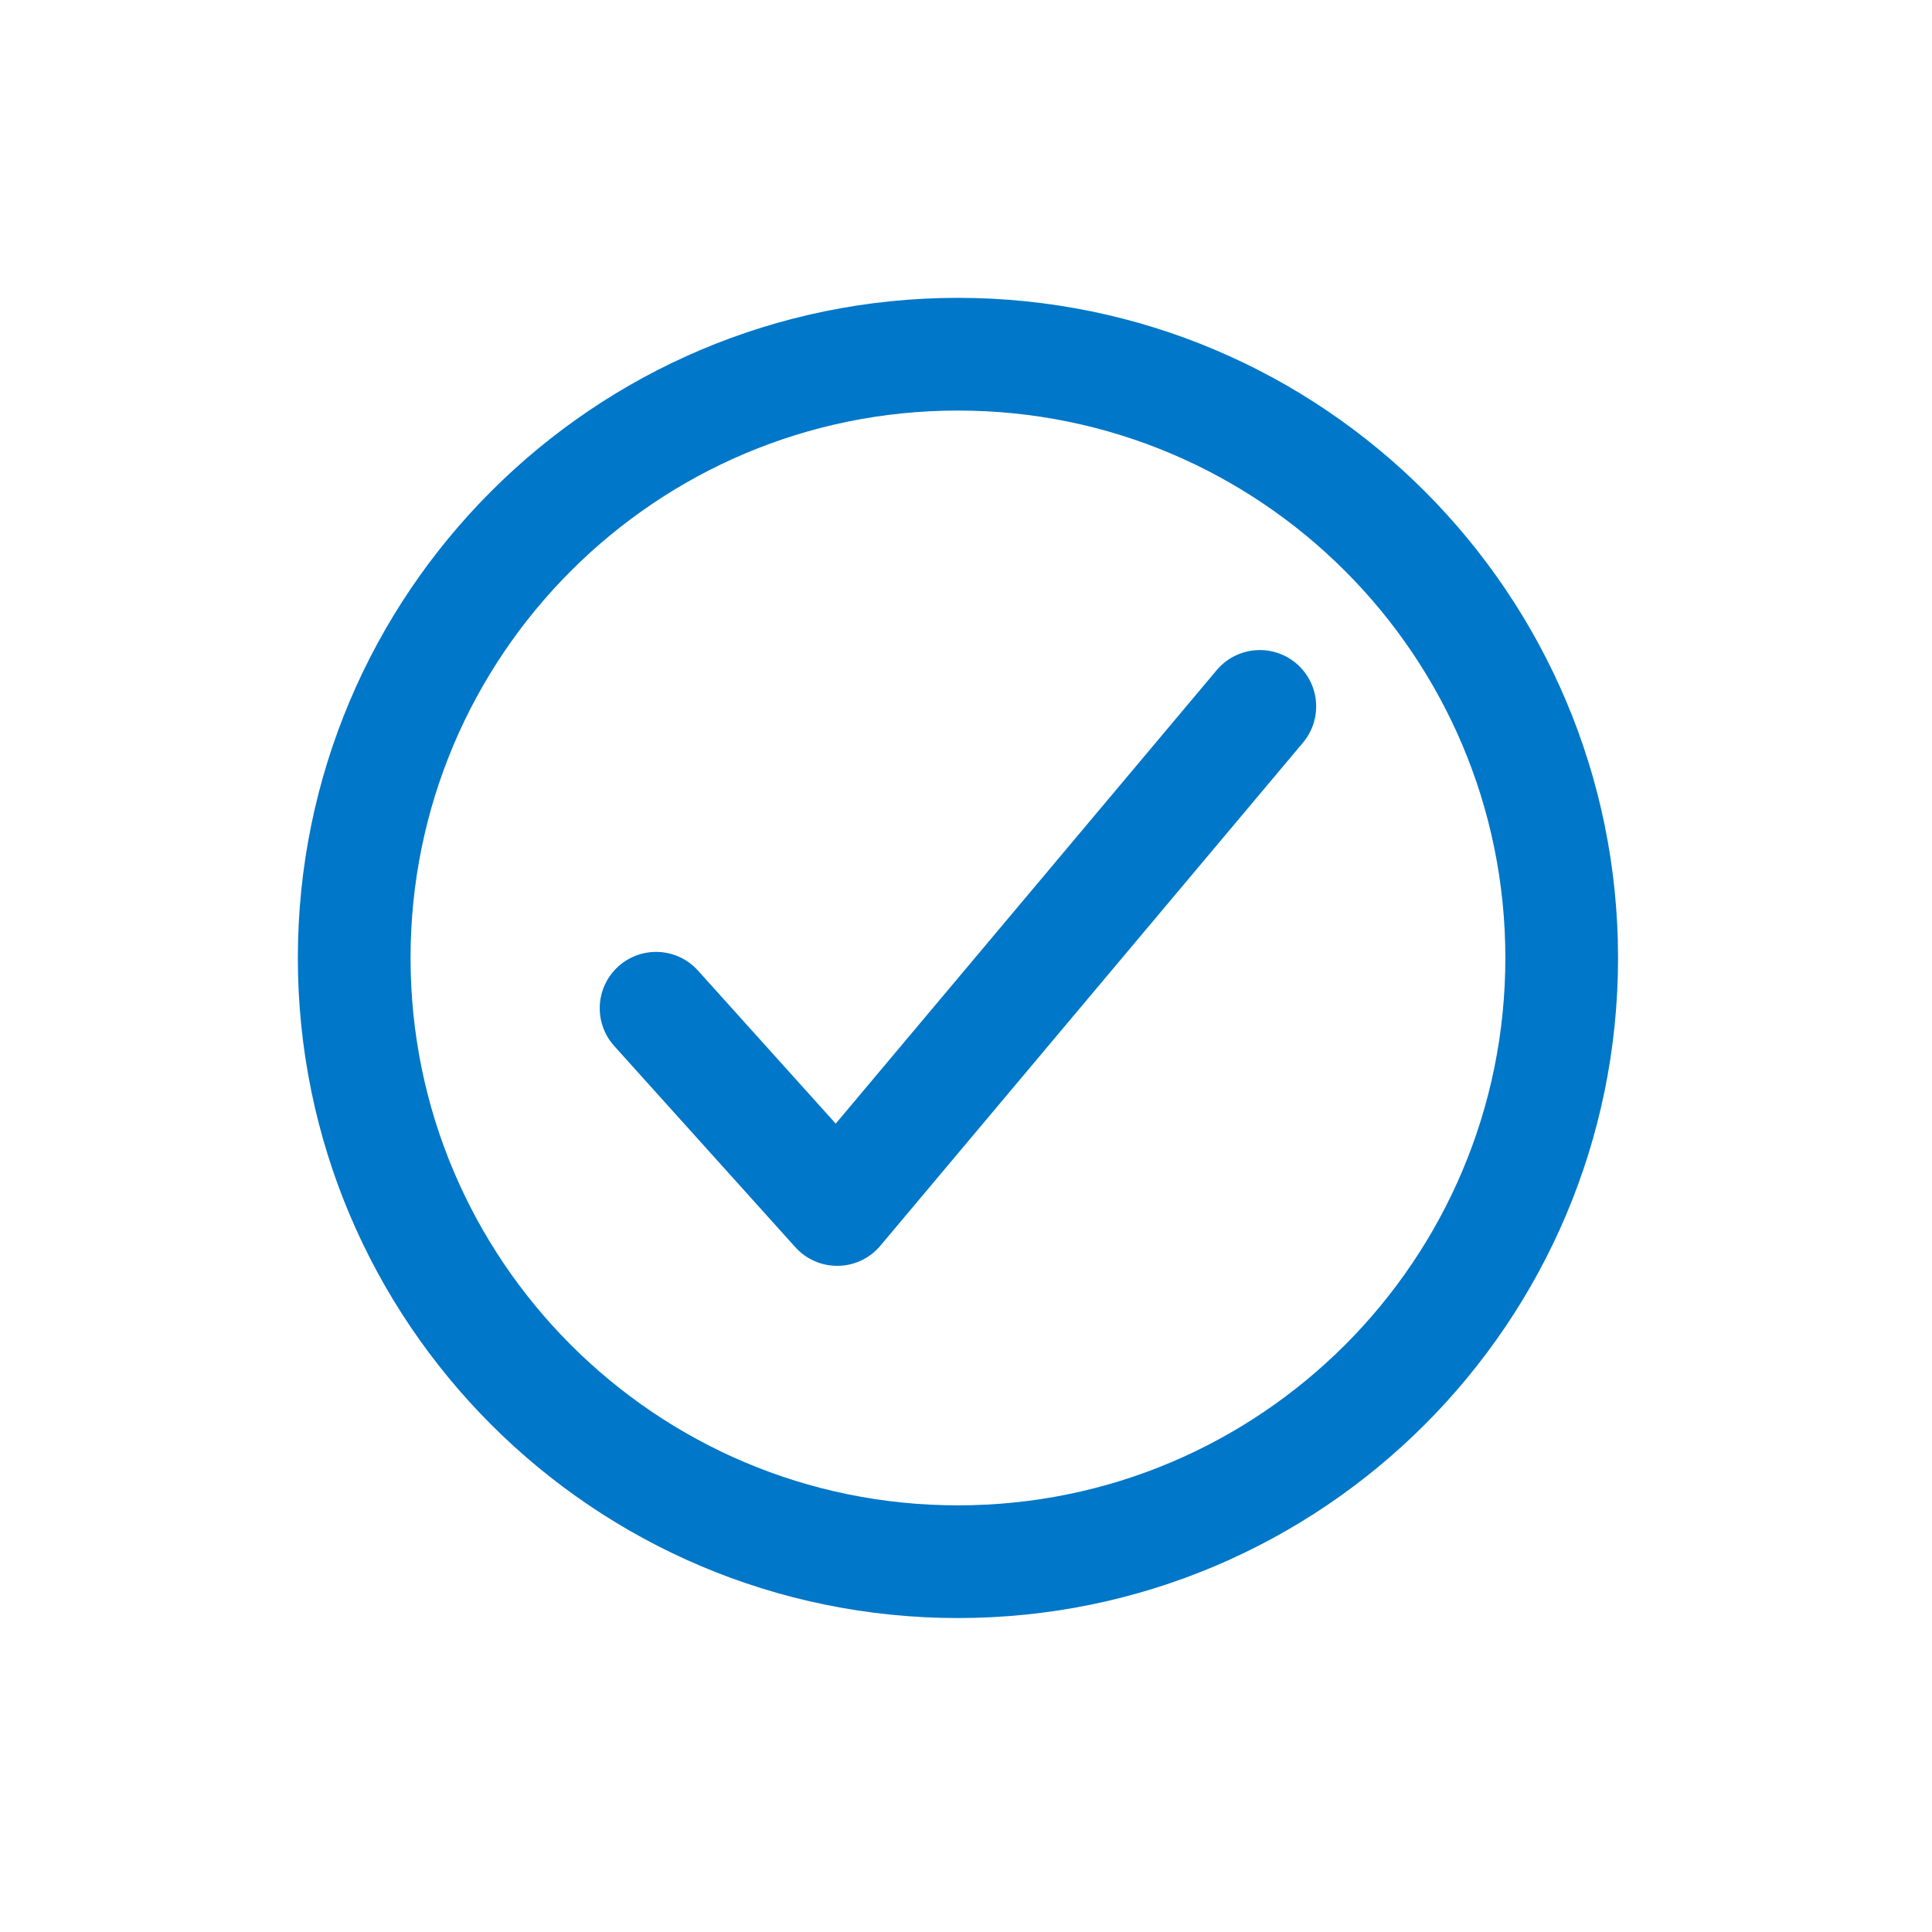
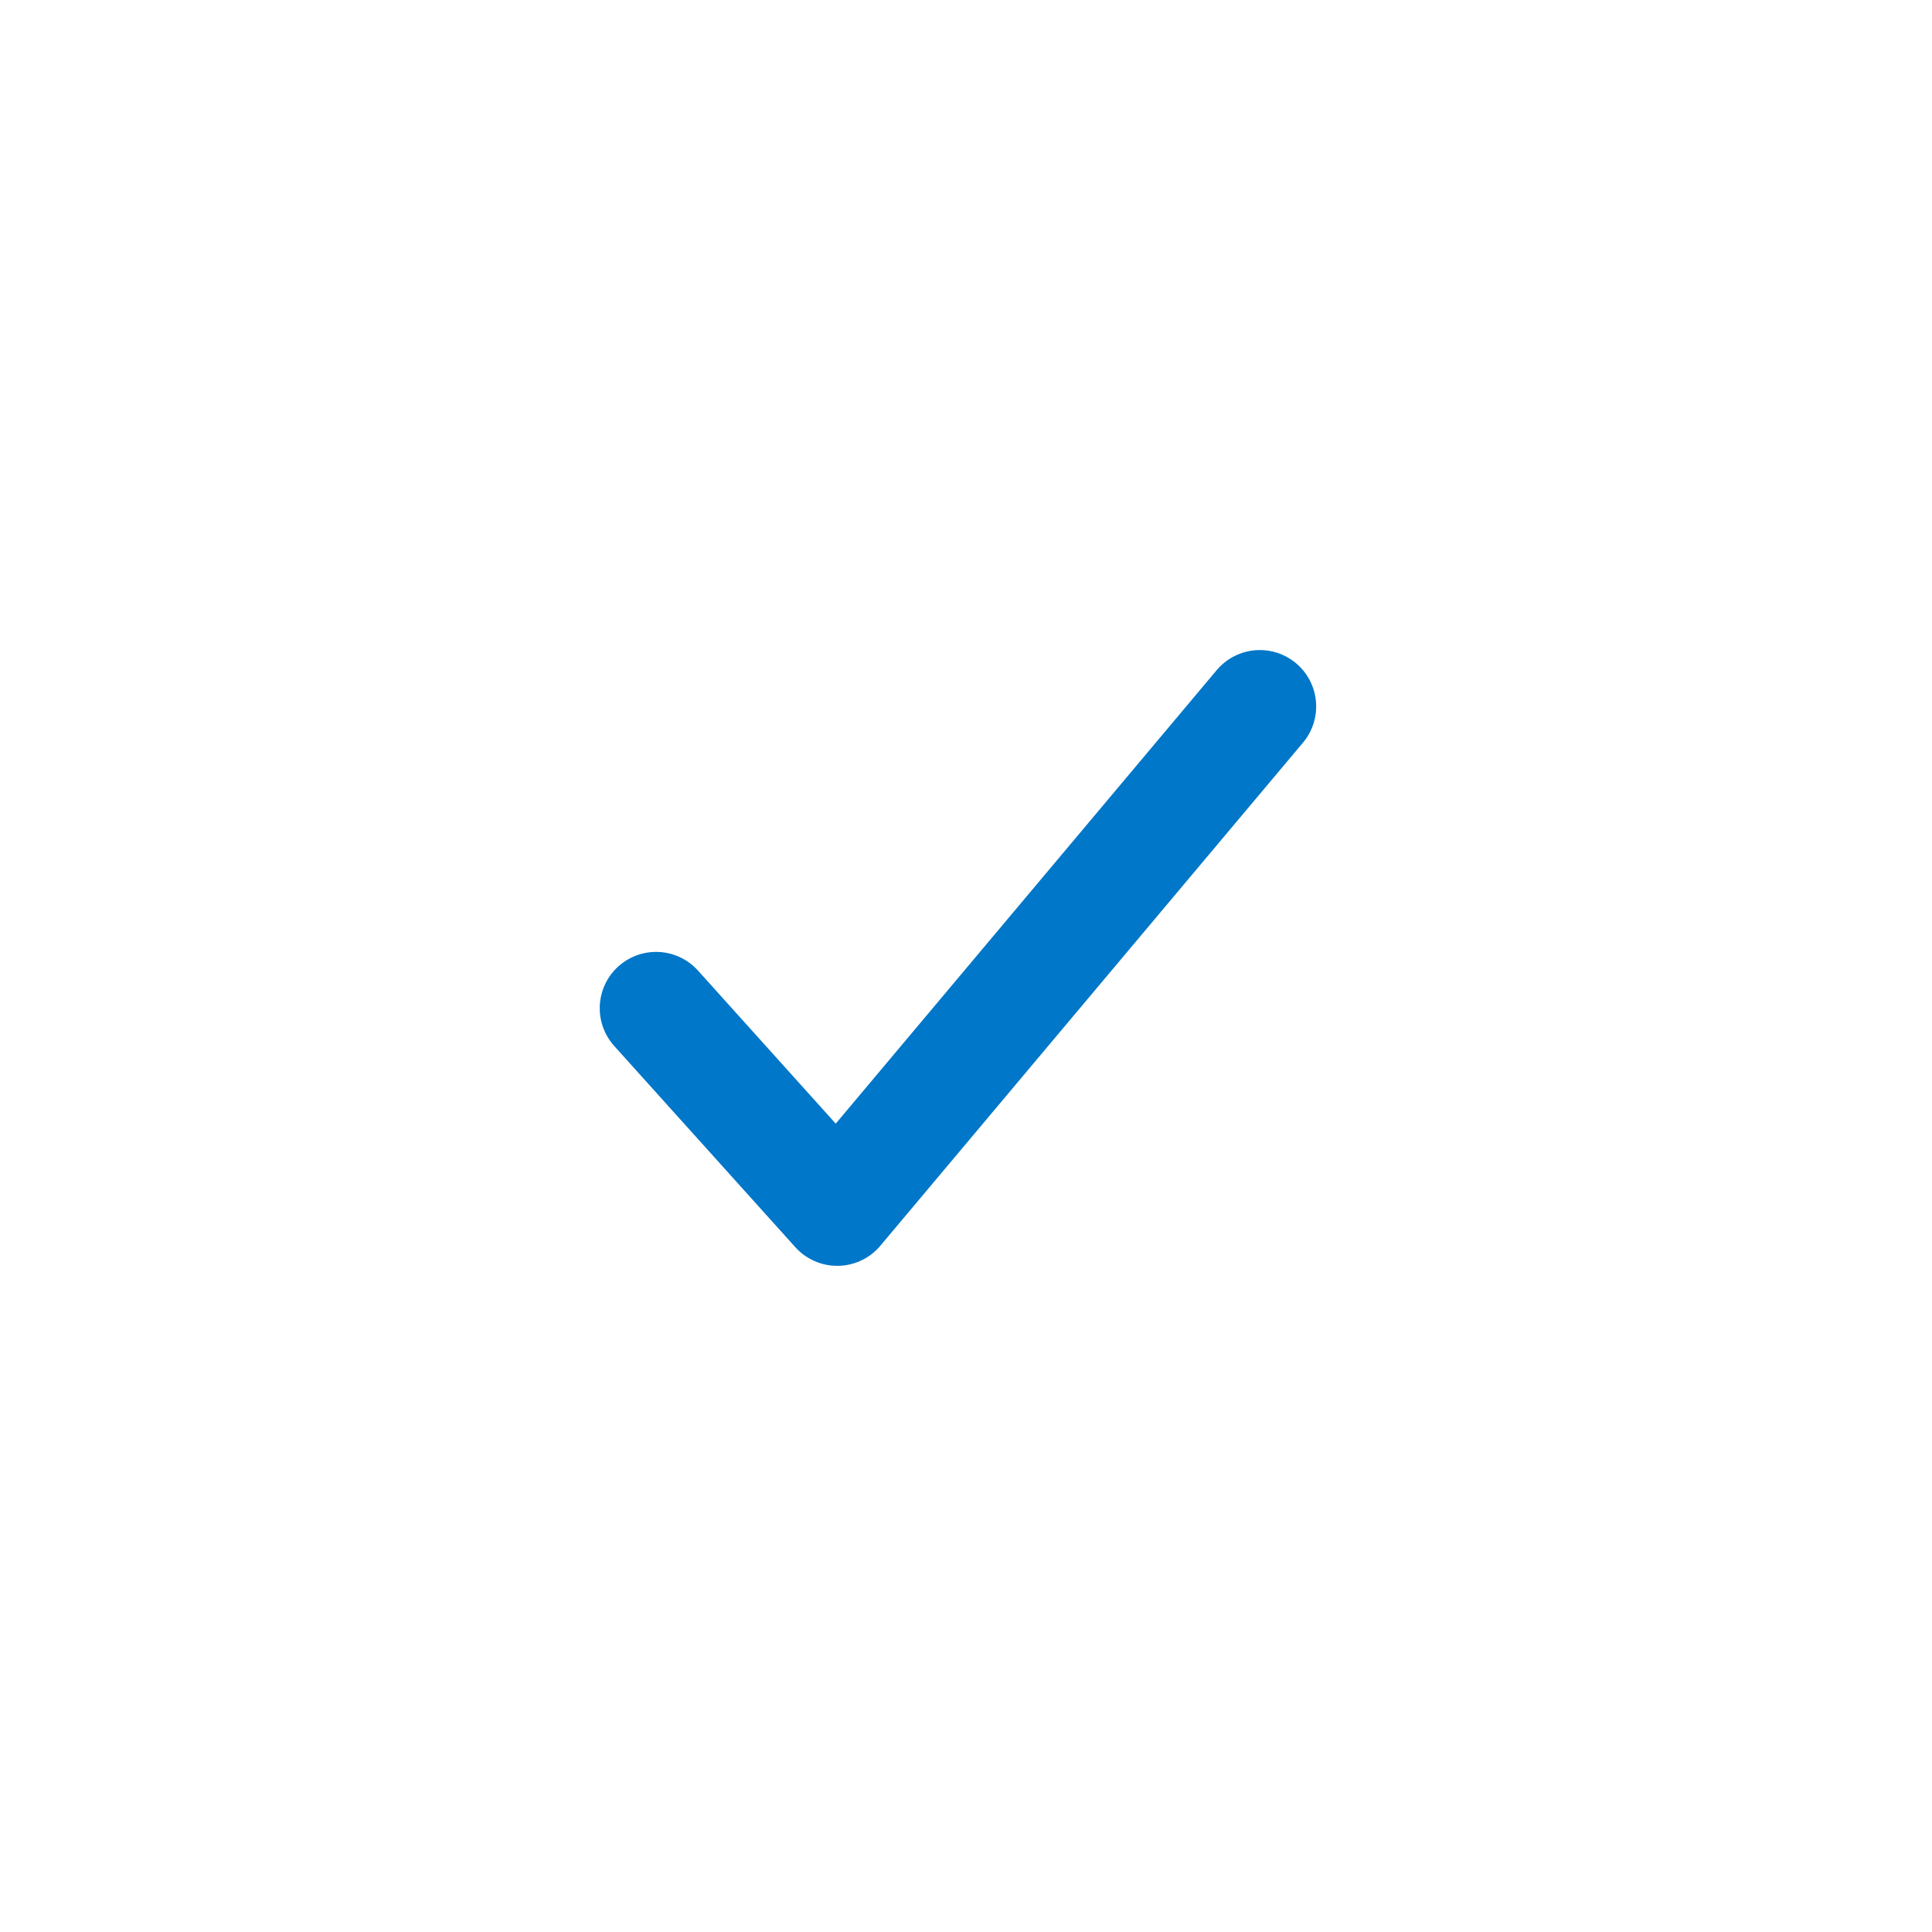
<svg xmlns="http://www.w3.org/2000/svg" width="60" height="60" viewBox="0 0 60 60" fill="none">
-   <path d="M48.5 29.75C48.5 19.398 40.102 11 29.75 11C19.398 11 11 19.398 11 29.75C11 40.102 19.398 48.5 29.75 48.5C40.102 48.5 48.5 40.102 48.5 29.75Z" stroke="#0077C8" stroke-width="3.5" stroke-miterlimit="10" />
  <path d="M39.125 21.938L26 37.562L20.375 31.312" stroke="#0077C8" stroke-width="3.5" stroke-linecap="round" stroke-linejoin="round" />
</svg>